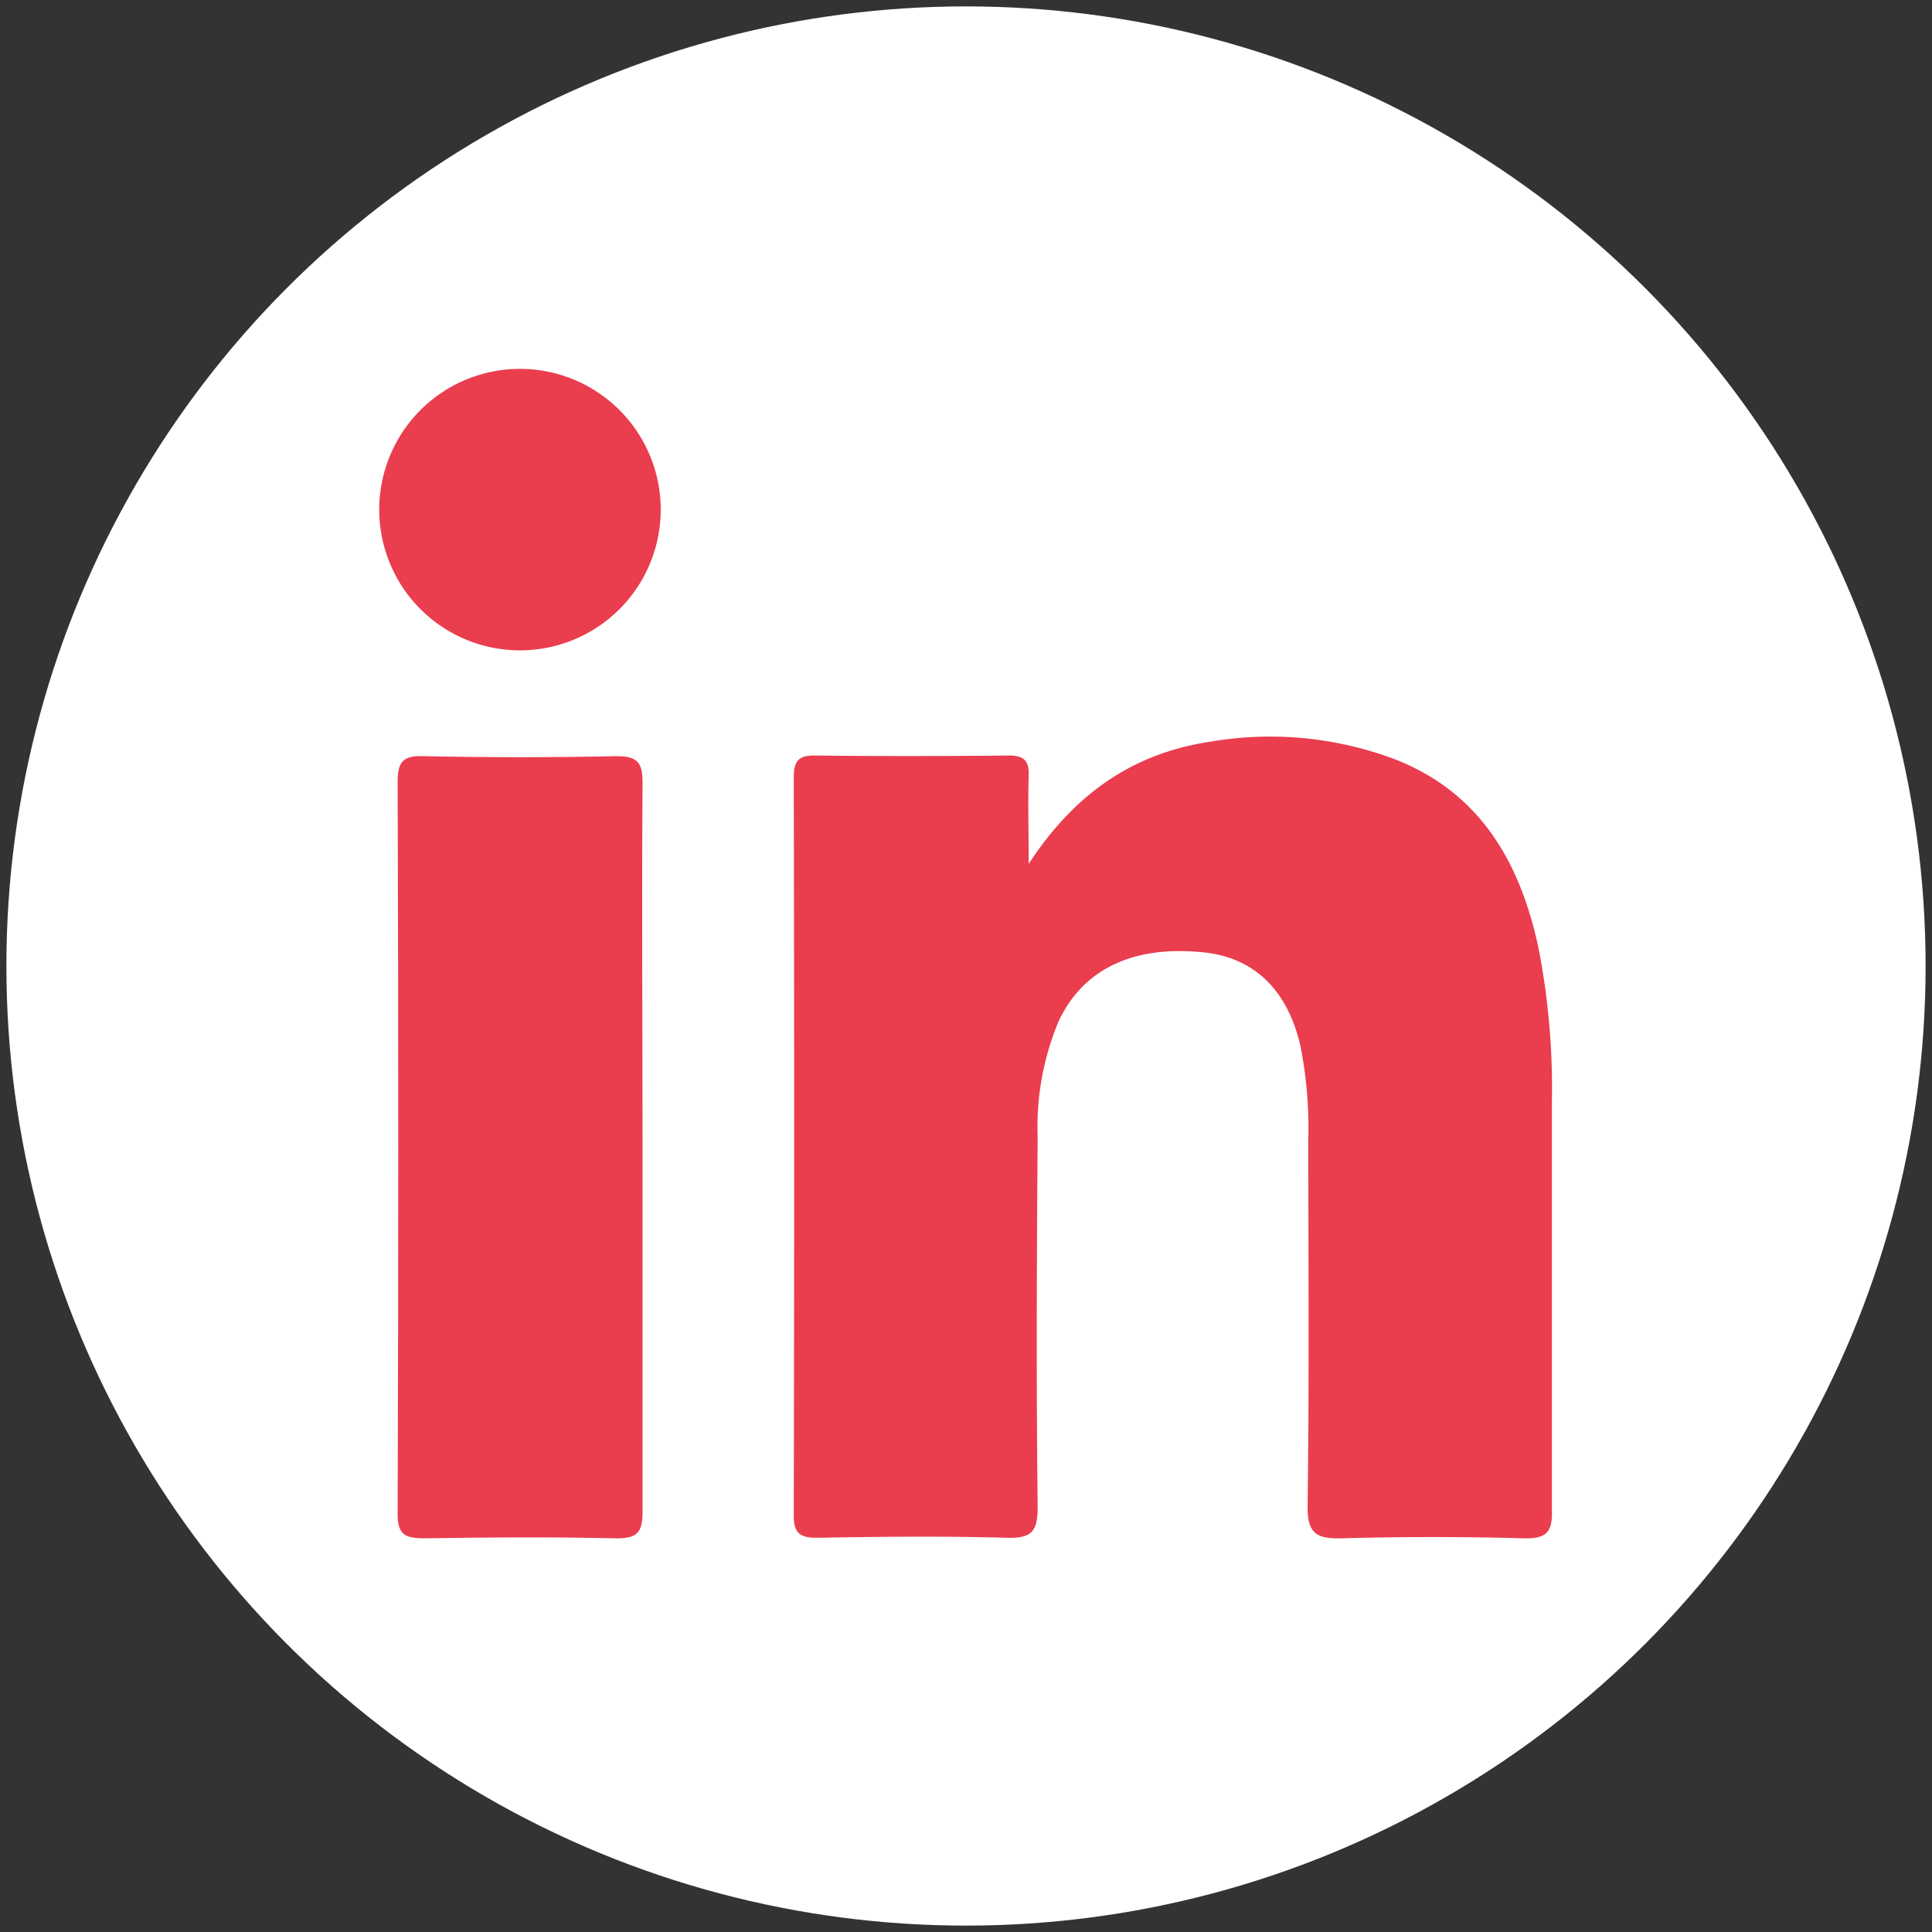
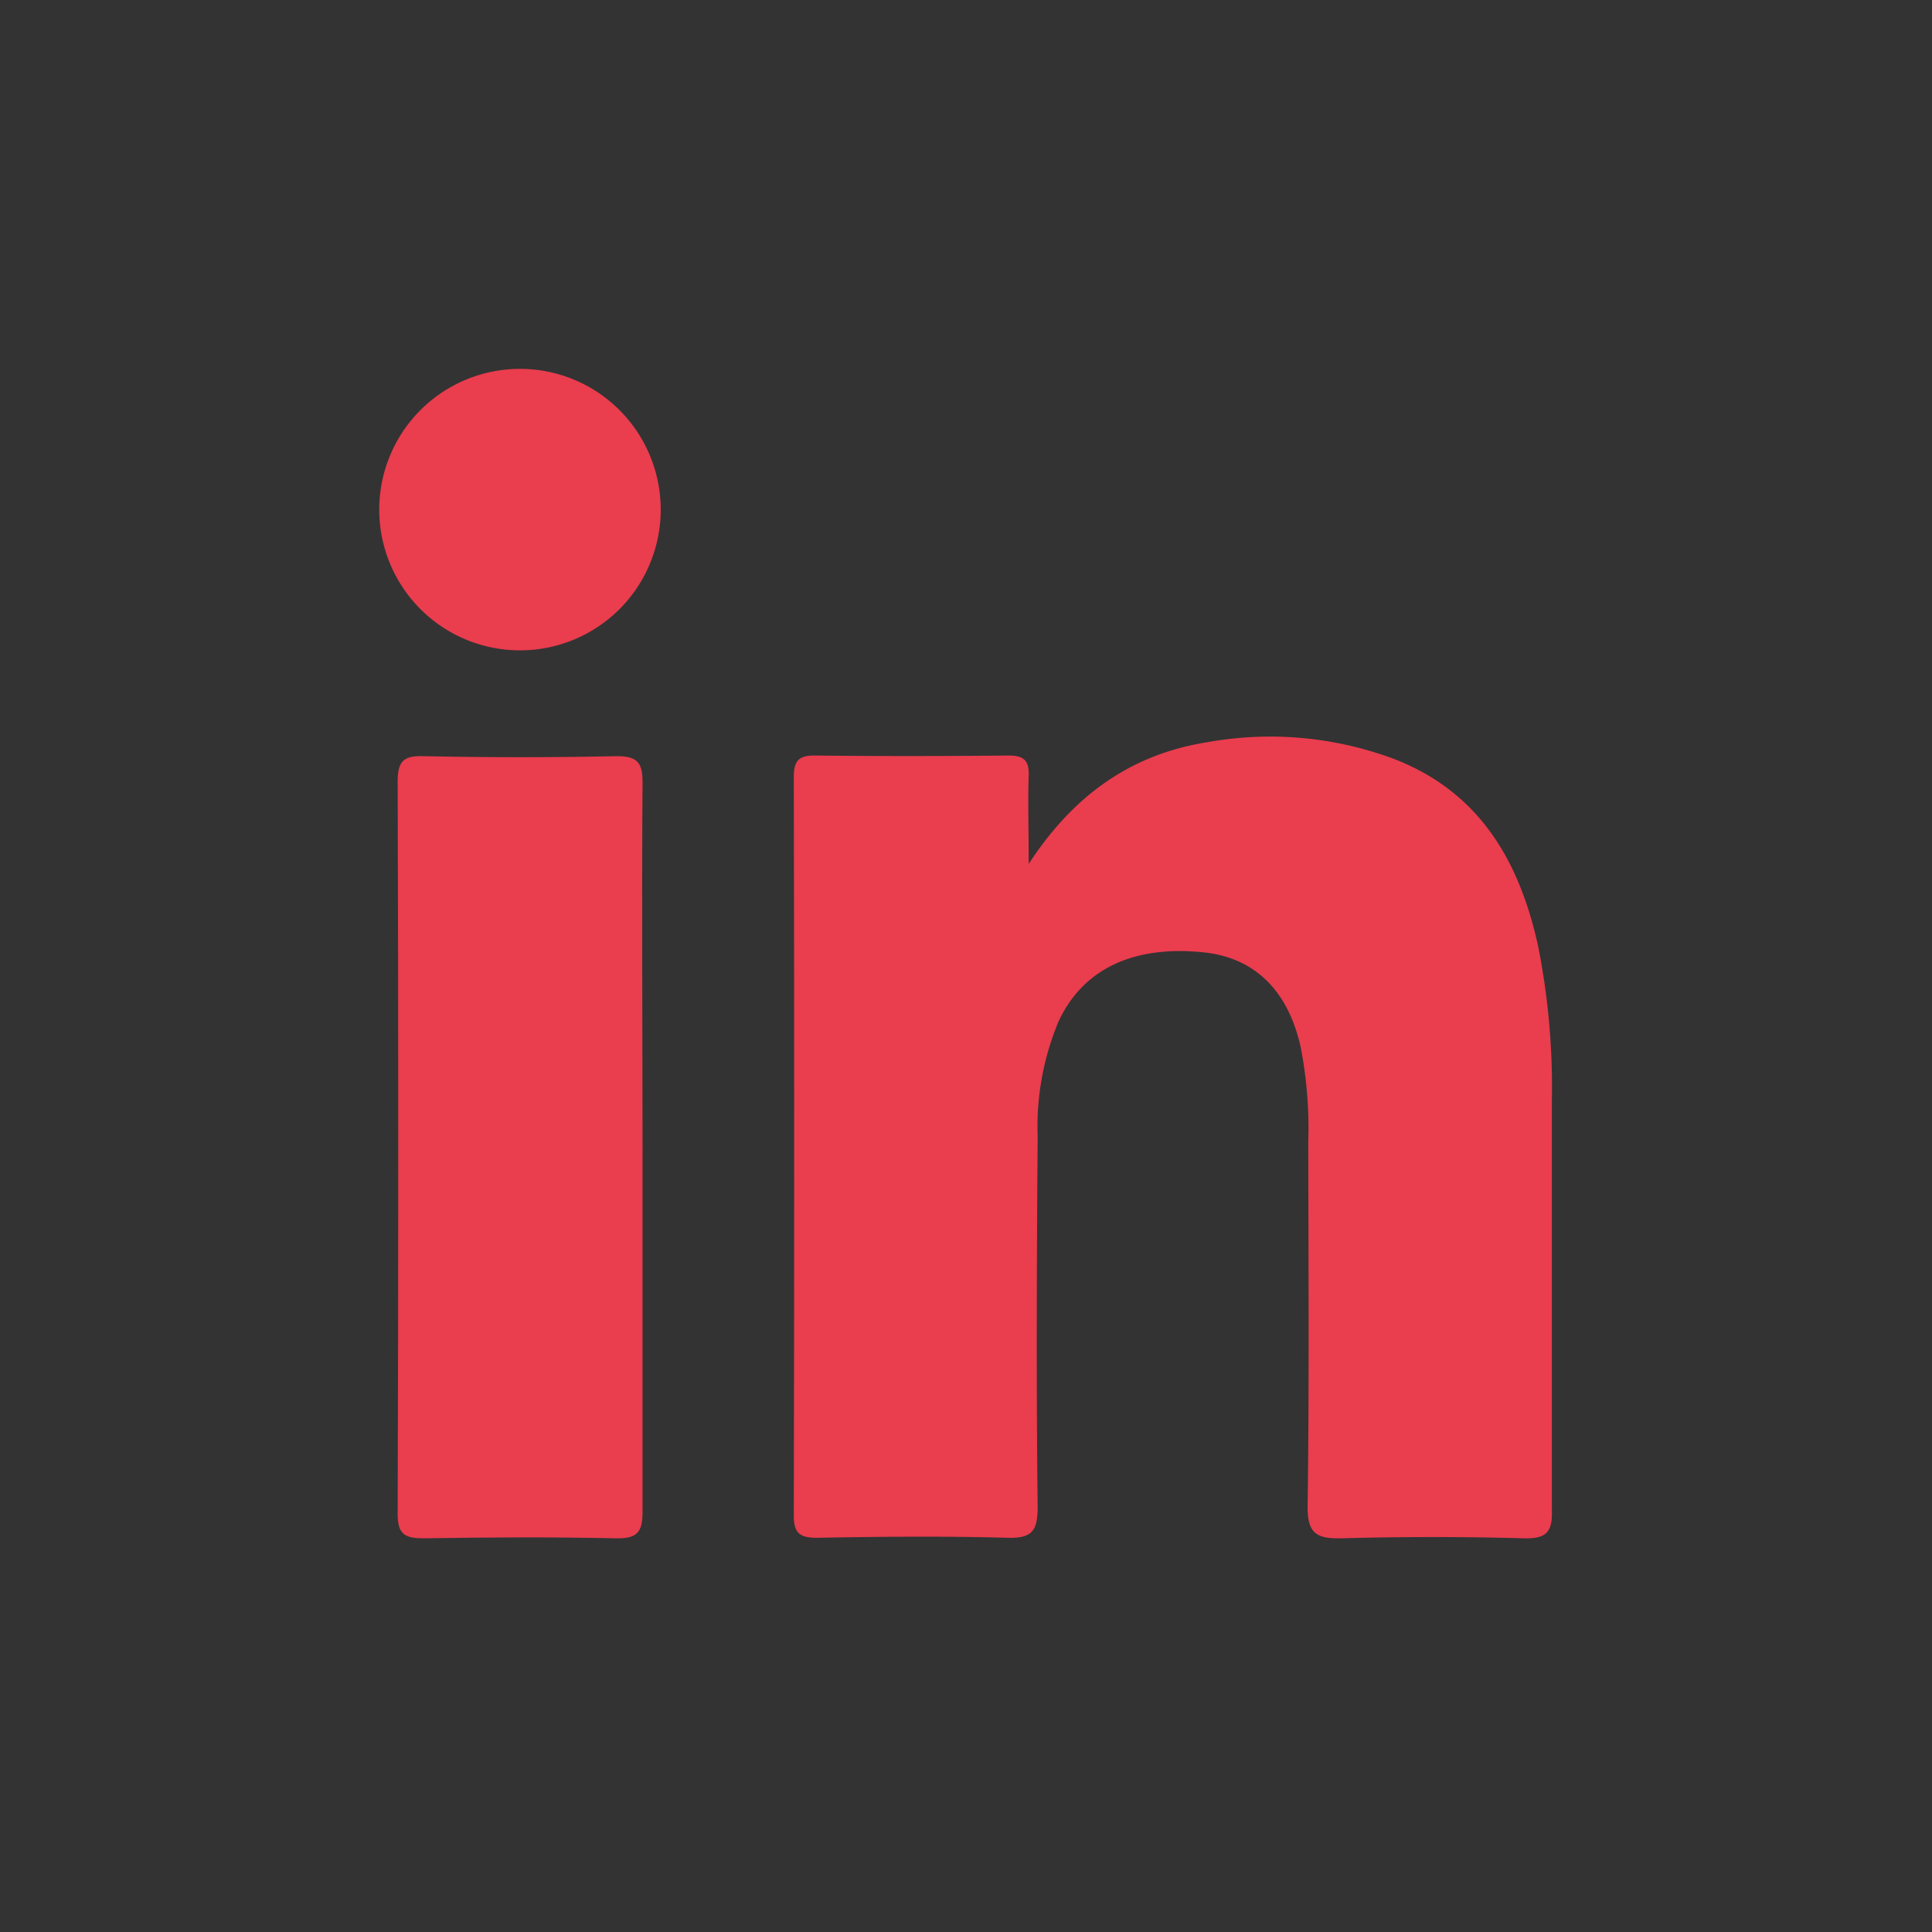
<svg xmlns="http://www.w3.org/2000/svg" id="Layer_1" data-name="Layer 1" viewBox="0 0 151 151">
  <rect x="0" y="0" width="151" height="151" fill="#333333" stroke="none" />
  <defs>
    <style>.cls-1{fill:#fff;}.cls-2{fill:#ea3d4e;fill-rule:evenodd;}</style>
  </defs>
  <title>Linkedin icon</title>
-   <circle class="cls-1" cx="75.5" cy="75.5" r="75" />
  <g id="LinkedIn">
    <g id="_Group_" data-name="&lt;Group&gt;">
      <path id="_Path_" data-name="&lt;Path&gt;" class="cls-2" d="M48.08,120.23c-5-.11-9.94-.08-14.92,0-1.48,0-2.09-.26-2.08-1.93q.09-28.6,0-57.2c0-1.57.42-2.05,2-2q7.58.16,15.14,0c1.65,0,2,.56,2,2.07-.07,9.5,0,19,0,28.48s0,19,0,28.49C50.23,119.79,49.78,120.27,48.08,120.23Z" />
      <path id="_Path_2" data-name="&lt;Path&gt;" class="cls-2" d="M40.64,50.83a11,11,0,1,1,11-11.09A11,11,0,0,1,40.64,50.83Z" />
      <path id="_Path_3" data-name="&lt;Path&gt;" class="cls-2" d="M119.1,120.23c-4.74-.13-9.5-.13-14.24,0-2,.05-2.69-.4-2.66-2.56.13-9.5.06-19,.05-28.49a32.86,32.86,0,0,0-.61-7.42c-1-4.37-3.59-6.89-7.51-7.32-5.51-.59-9.48,1.27-11.4,5.4a21.35,21.35,0,0,0-1.63,9c-.07,9.64-.11,19.28,0,28.93,0,1.84-.4,2.47-2.34,2.42-5-.14-9.94-.09-14.92,0-1.37,0-1.81-.4-1.8-1.79q.06-28.82,0-57.64c0-1.25.34-1.73,1.66-1.71,5,.06,10.09.05,15.14,0,1.18,0,1.6.39,1.56,1.57-.07,2.06,0,4.13,0,6.9C84,62,88.58,58.91,94.41,58a27.69,27.69,0,0,1,14.47,1.29c6.74,2.57,9.88,8,11.34,14.68a56.78,56.78,0,0,1,1.07,12.13c0,10.63,0,21.25,0,31.87C121.35,119.68,120.93,120.28,119.1,120.23Z" />
    </g>
  </g>
</svg>